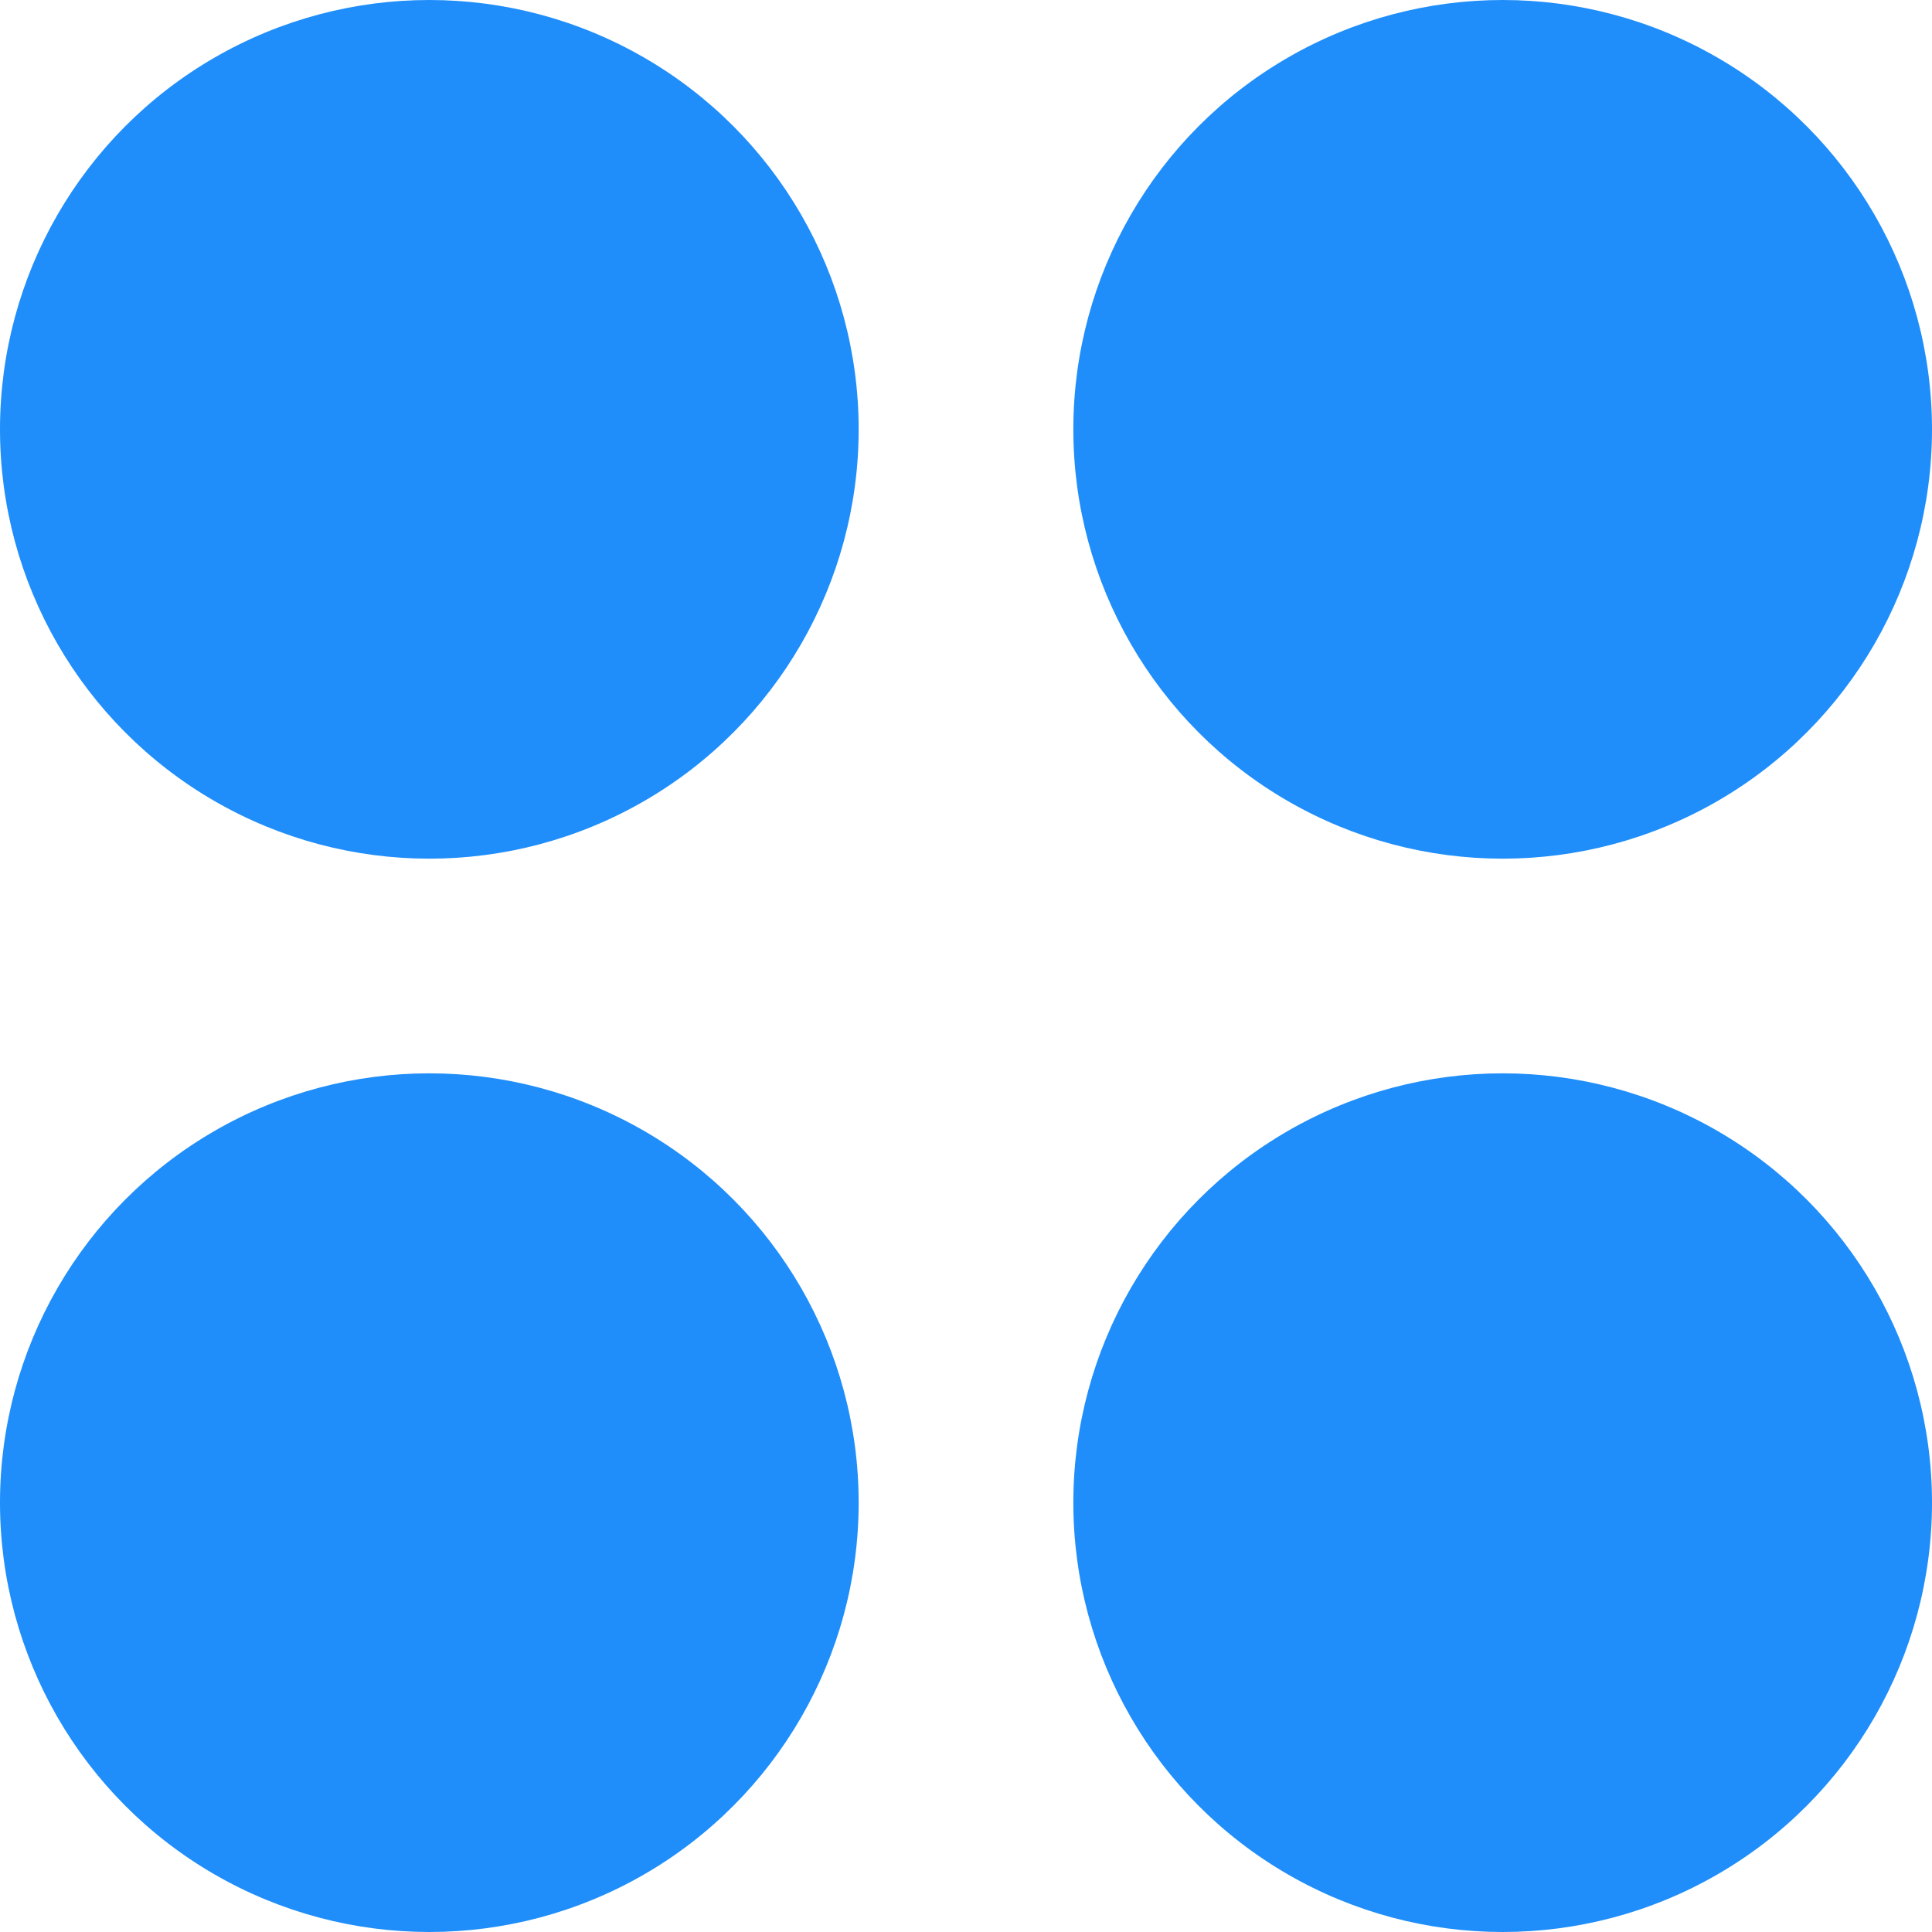
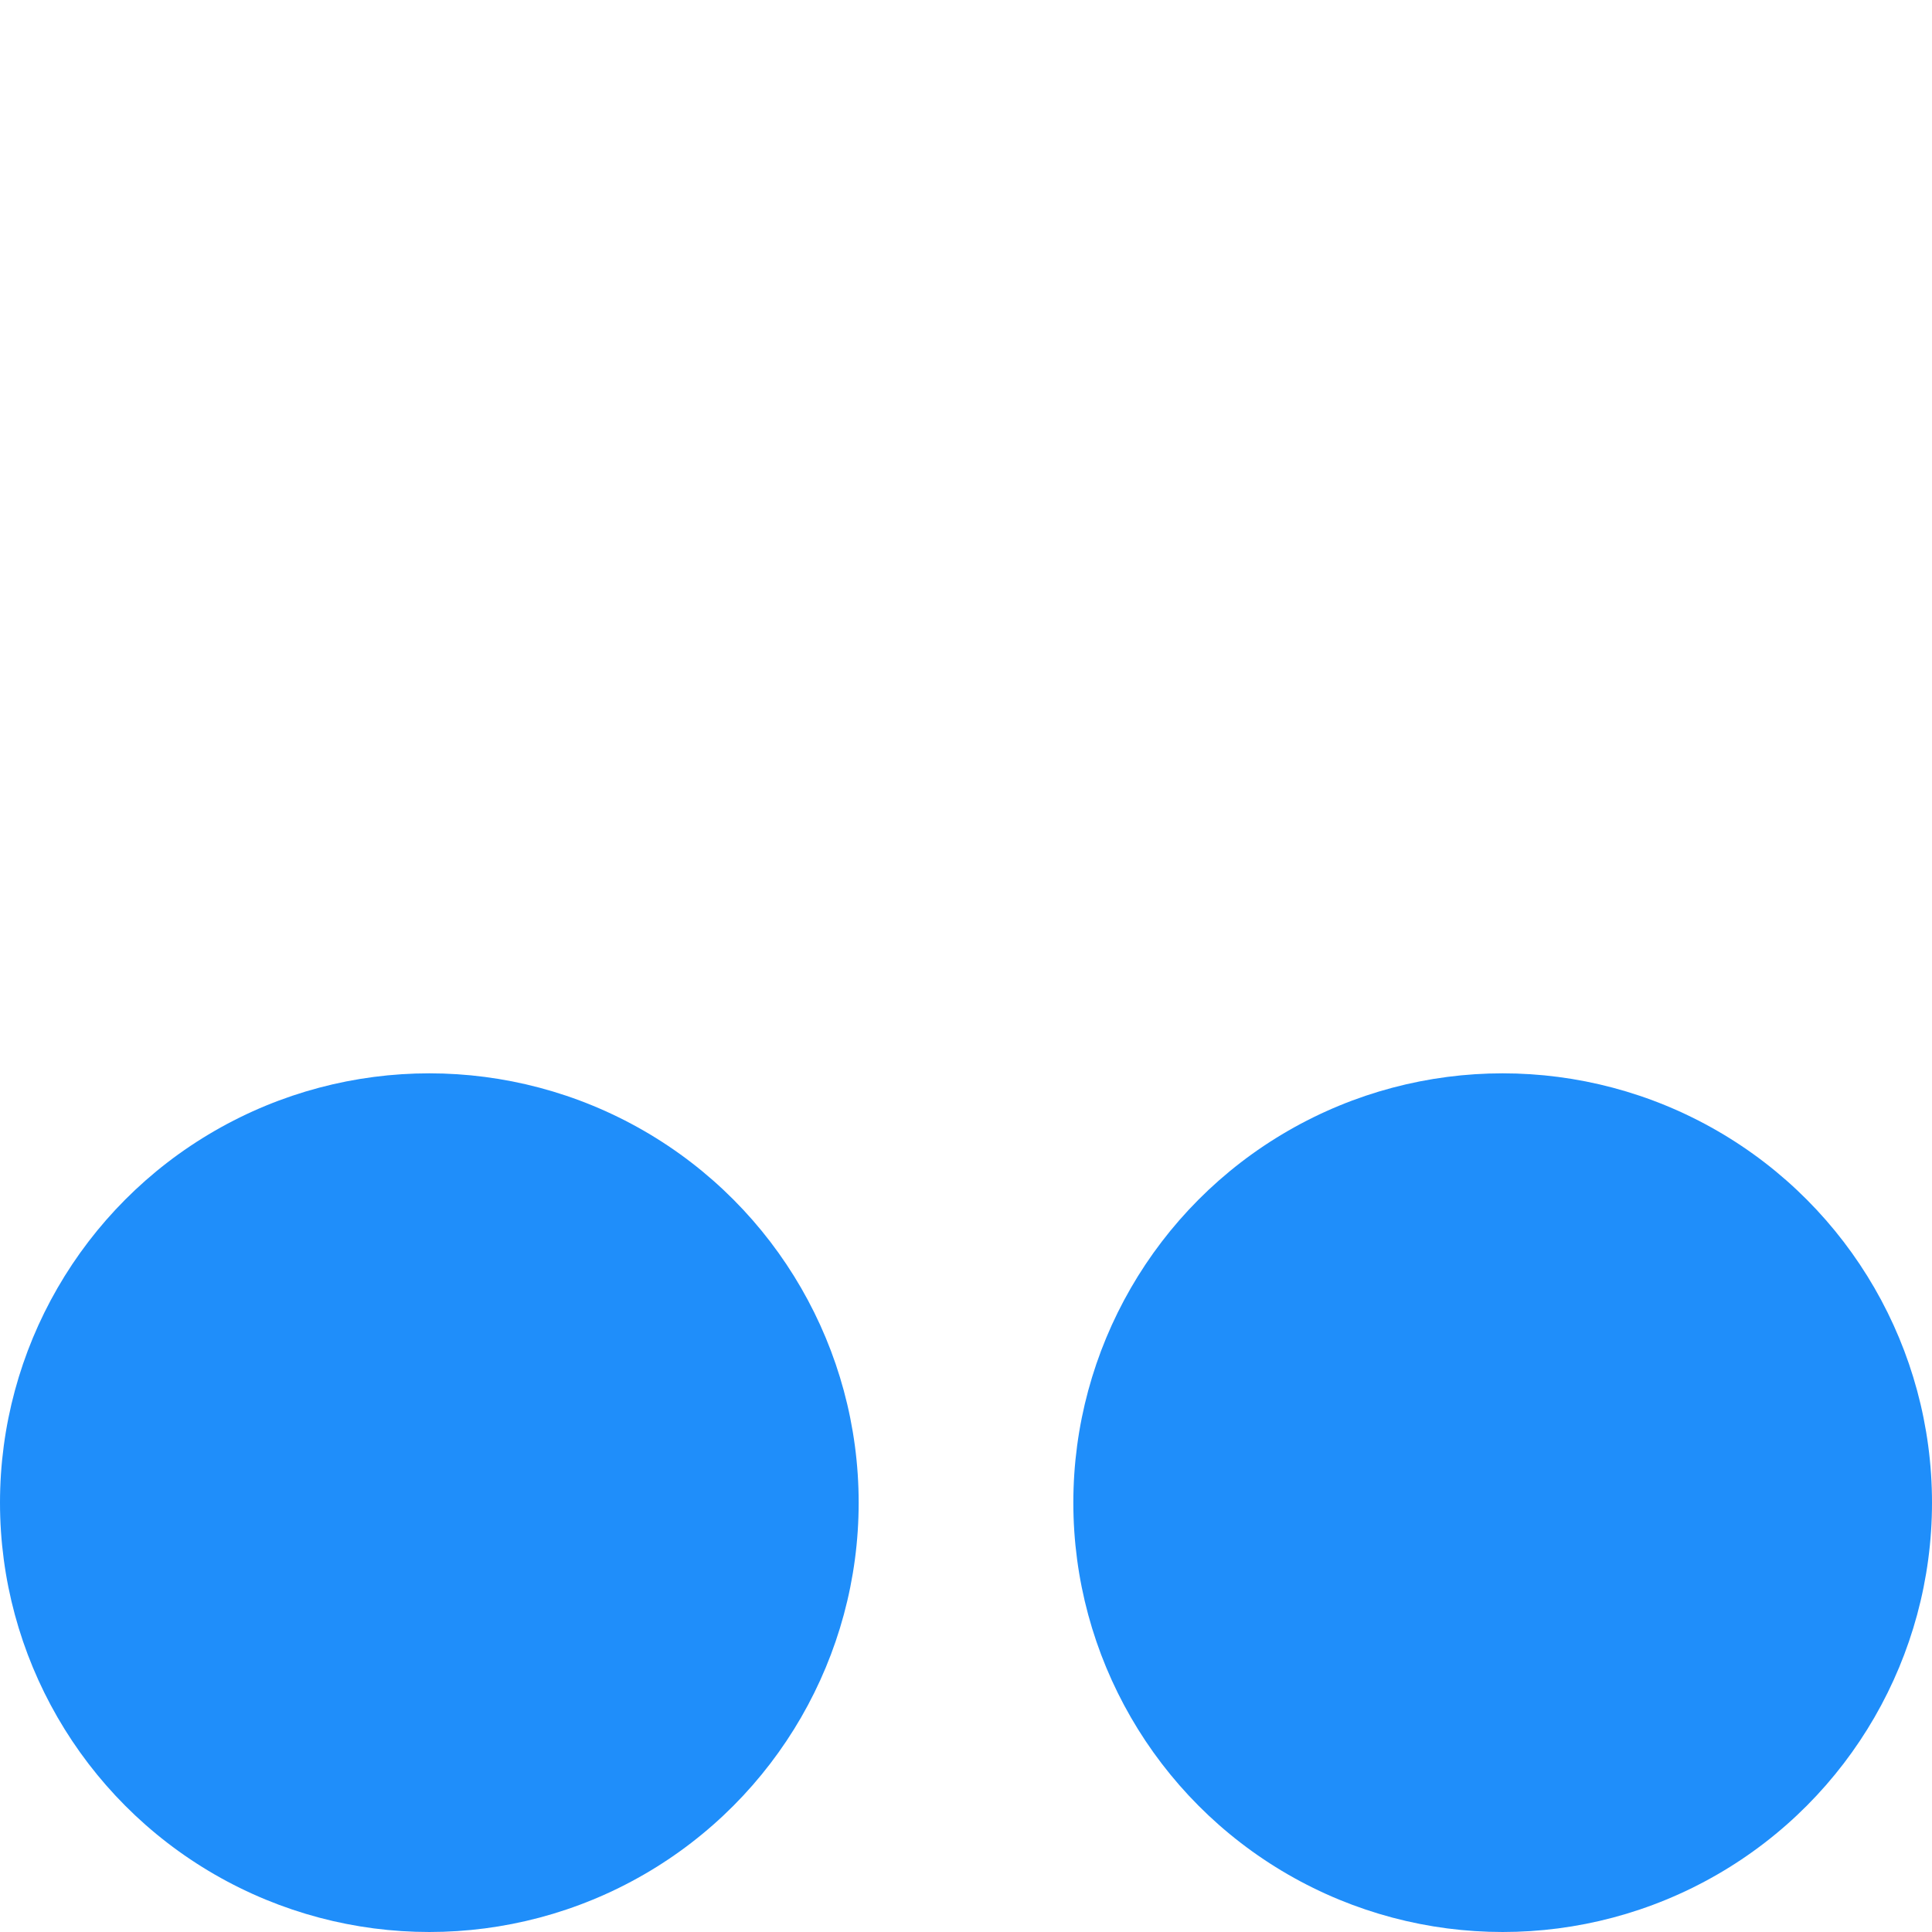
<svg xmlns="http://www.w3.org/2000/svg" width="18" height="18" viewBox="0 0 18 18">
  <g fill="#1F8EFA" fill-rule="evenodd">
-     <circle cx="4" cy="4" r="4" />
    <circle cx="4" cy="14" r="4" />
-     <circle cx="14" cy="4" r="4" />
    <circle cx="14" cy="14" r="4" />
  </g>
</svg>